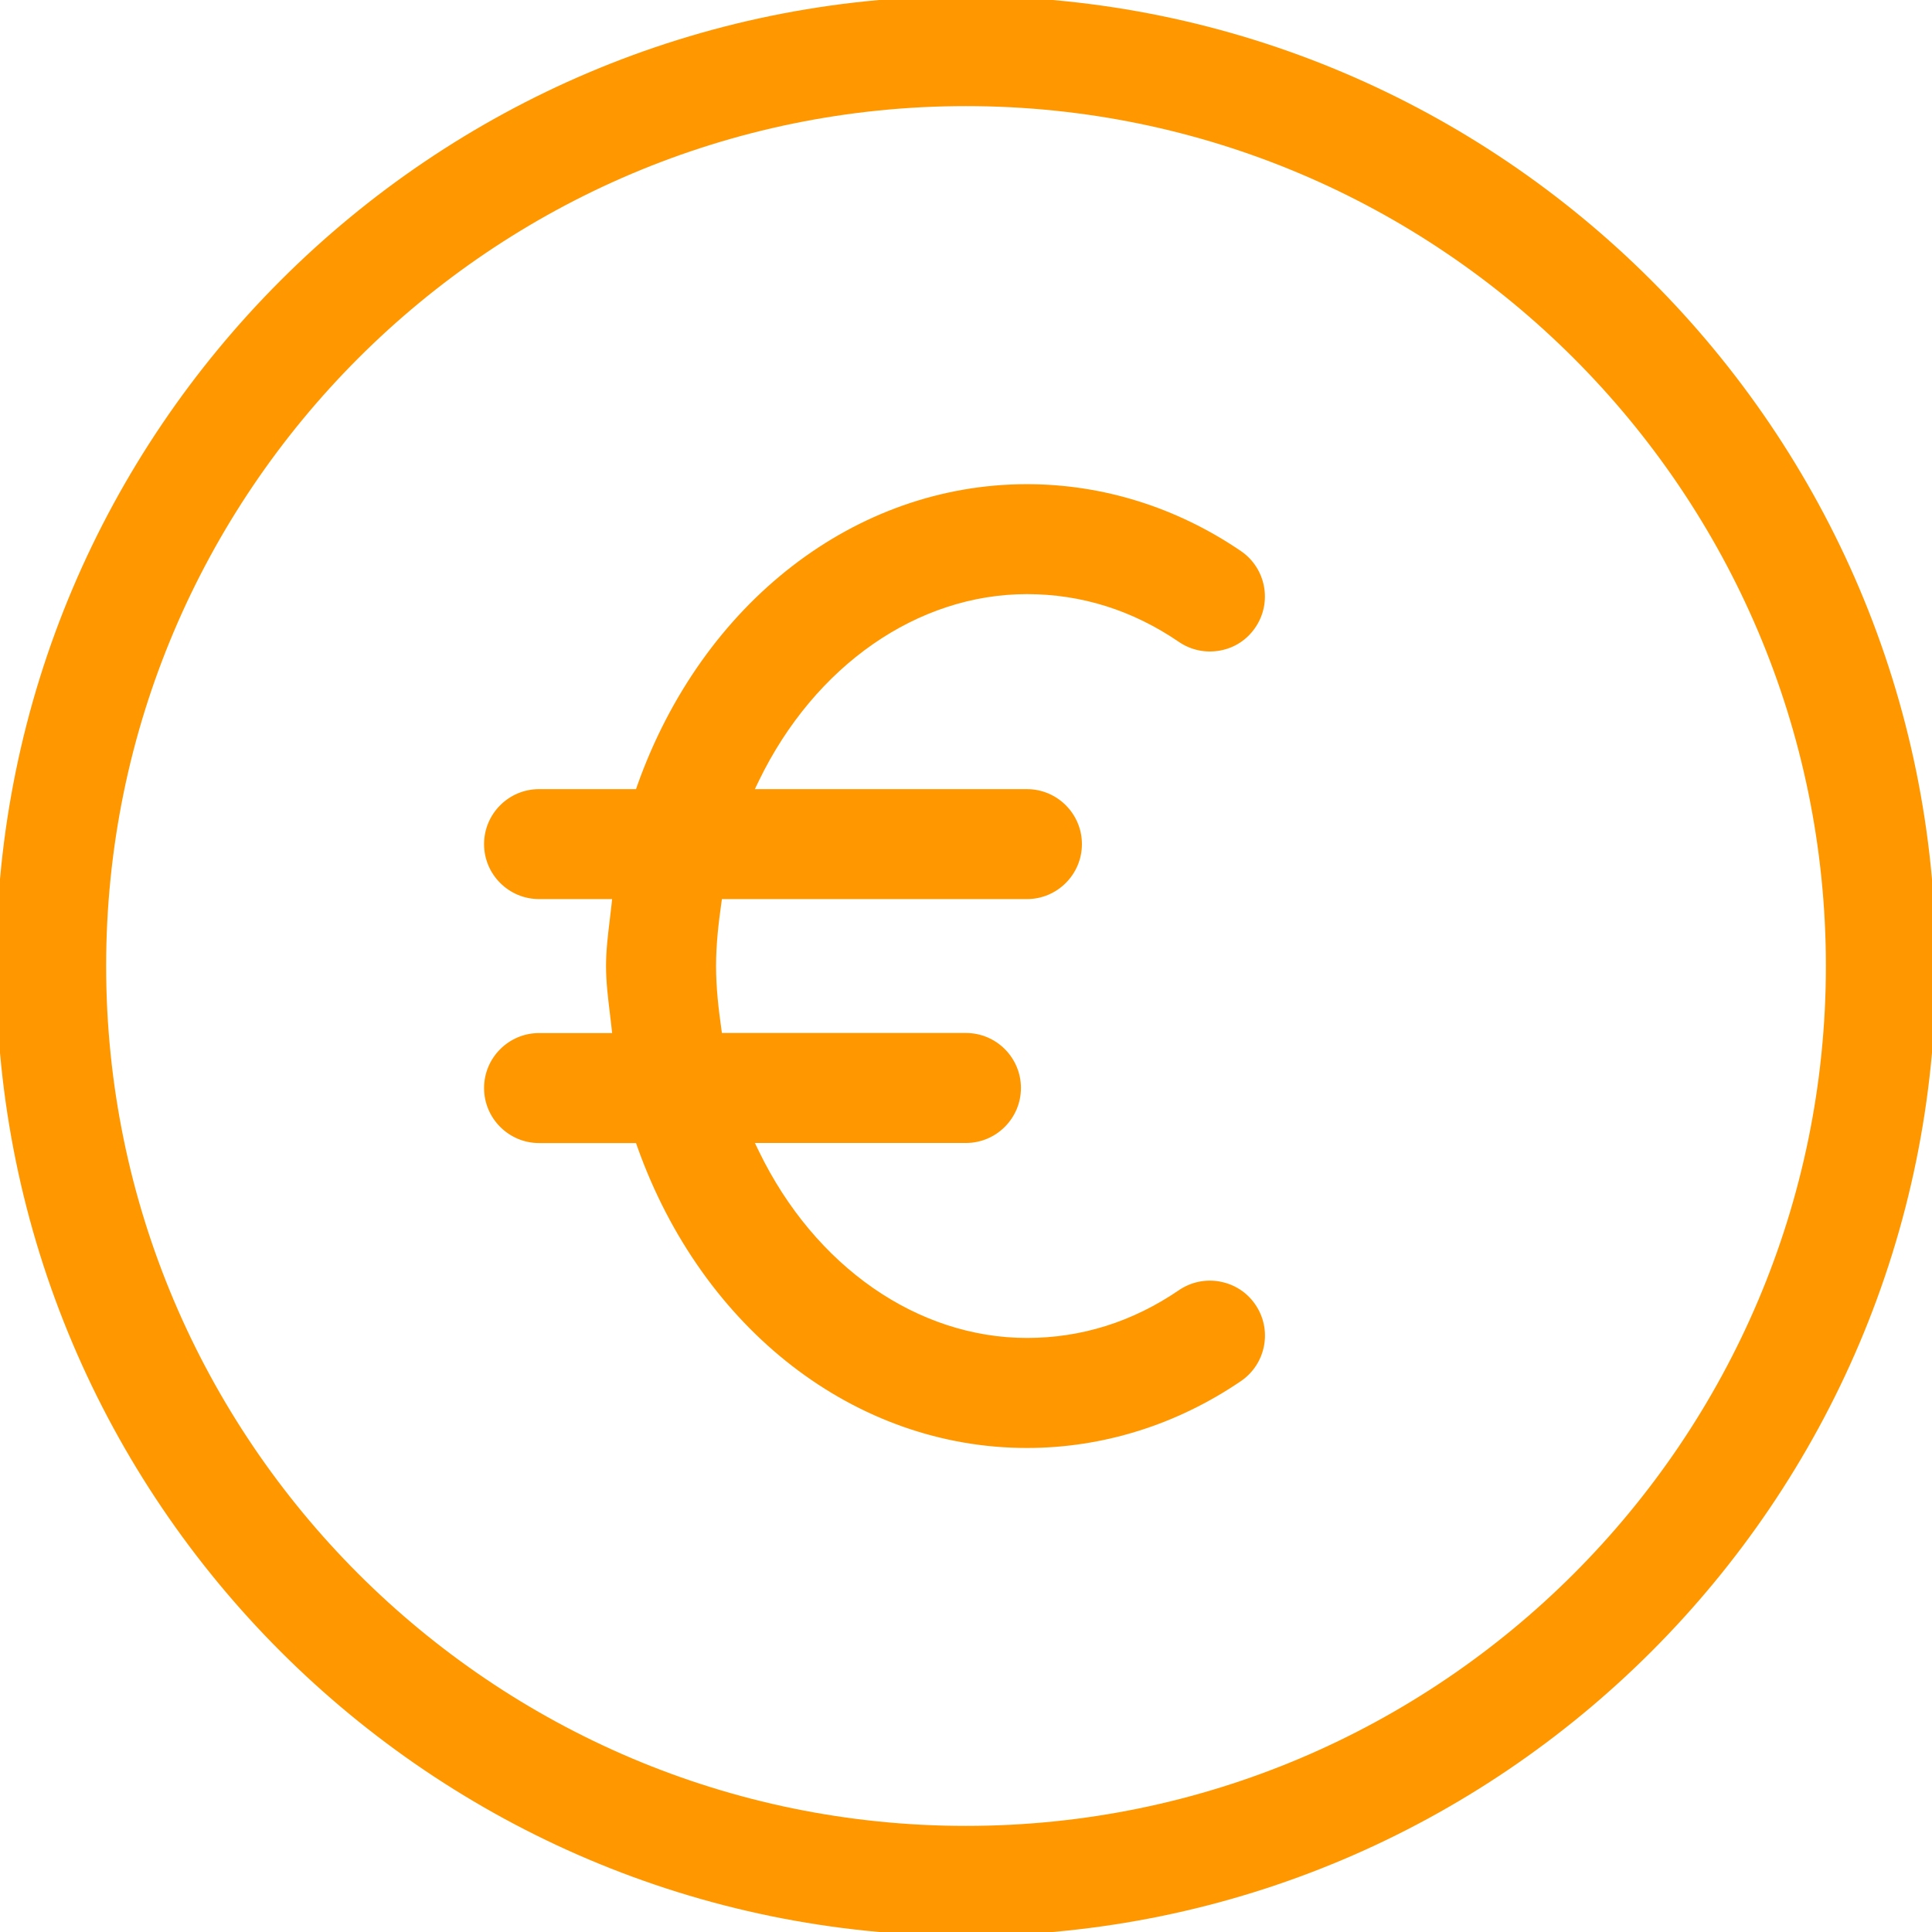
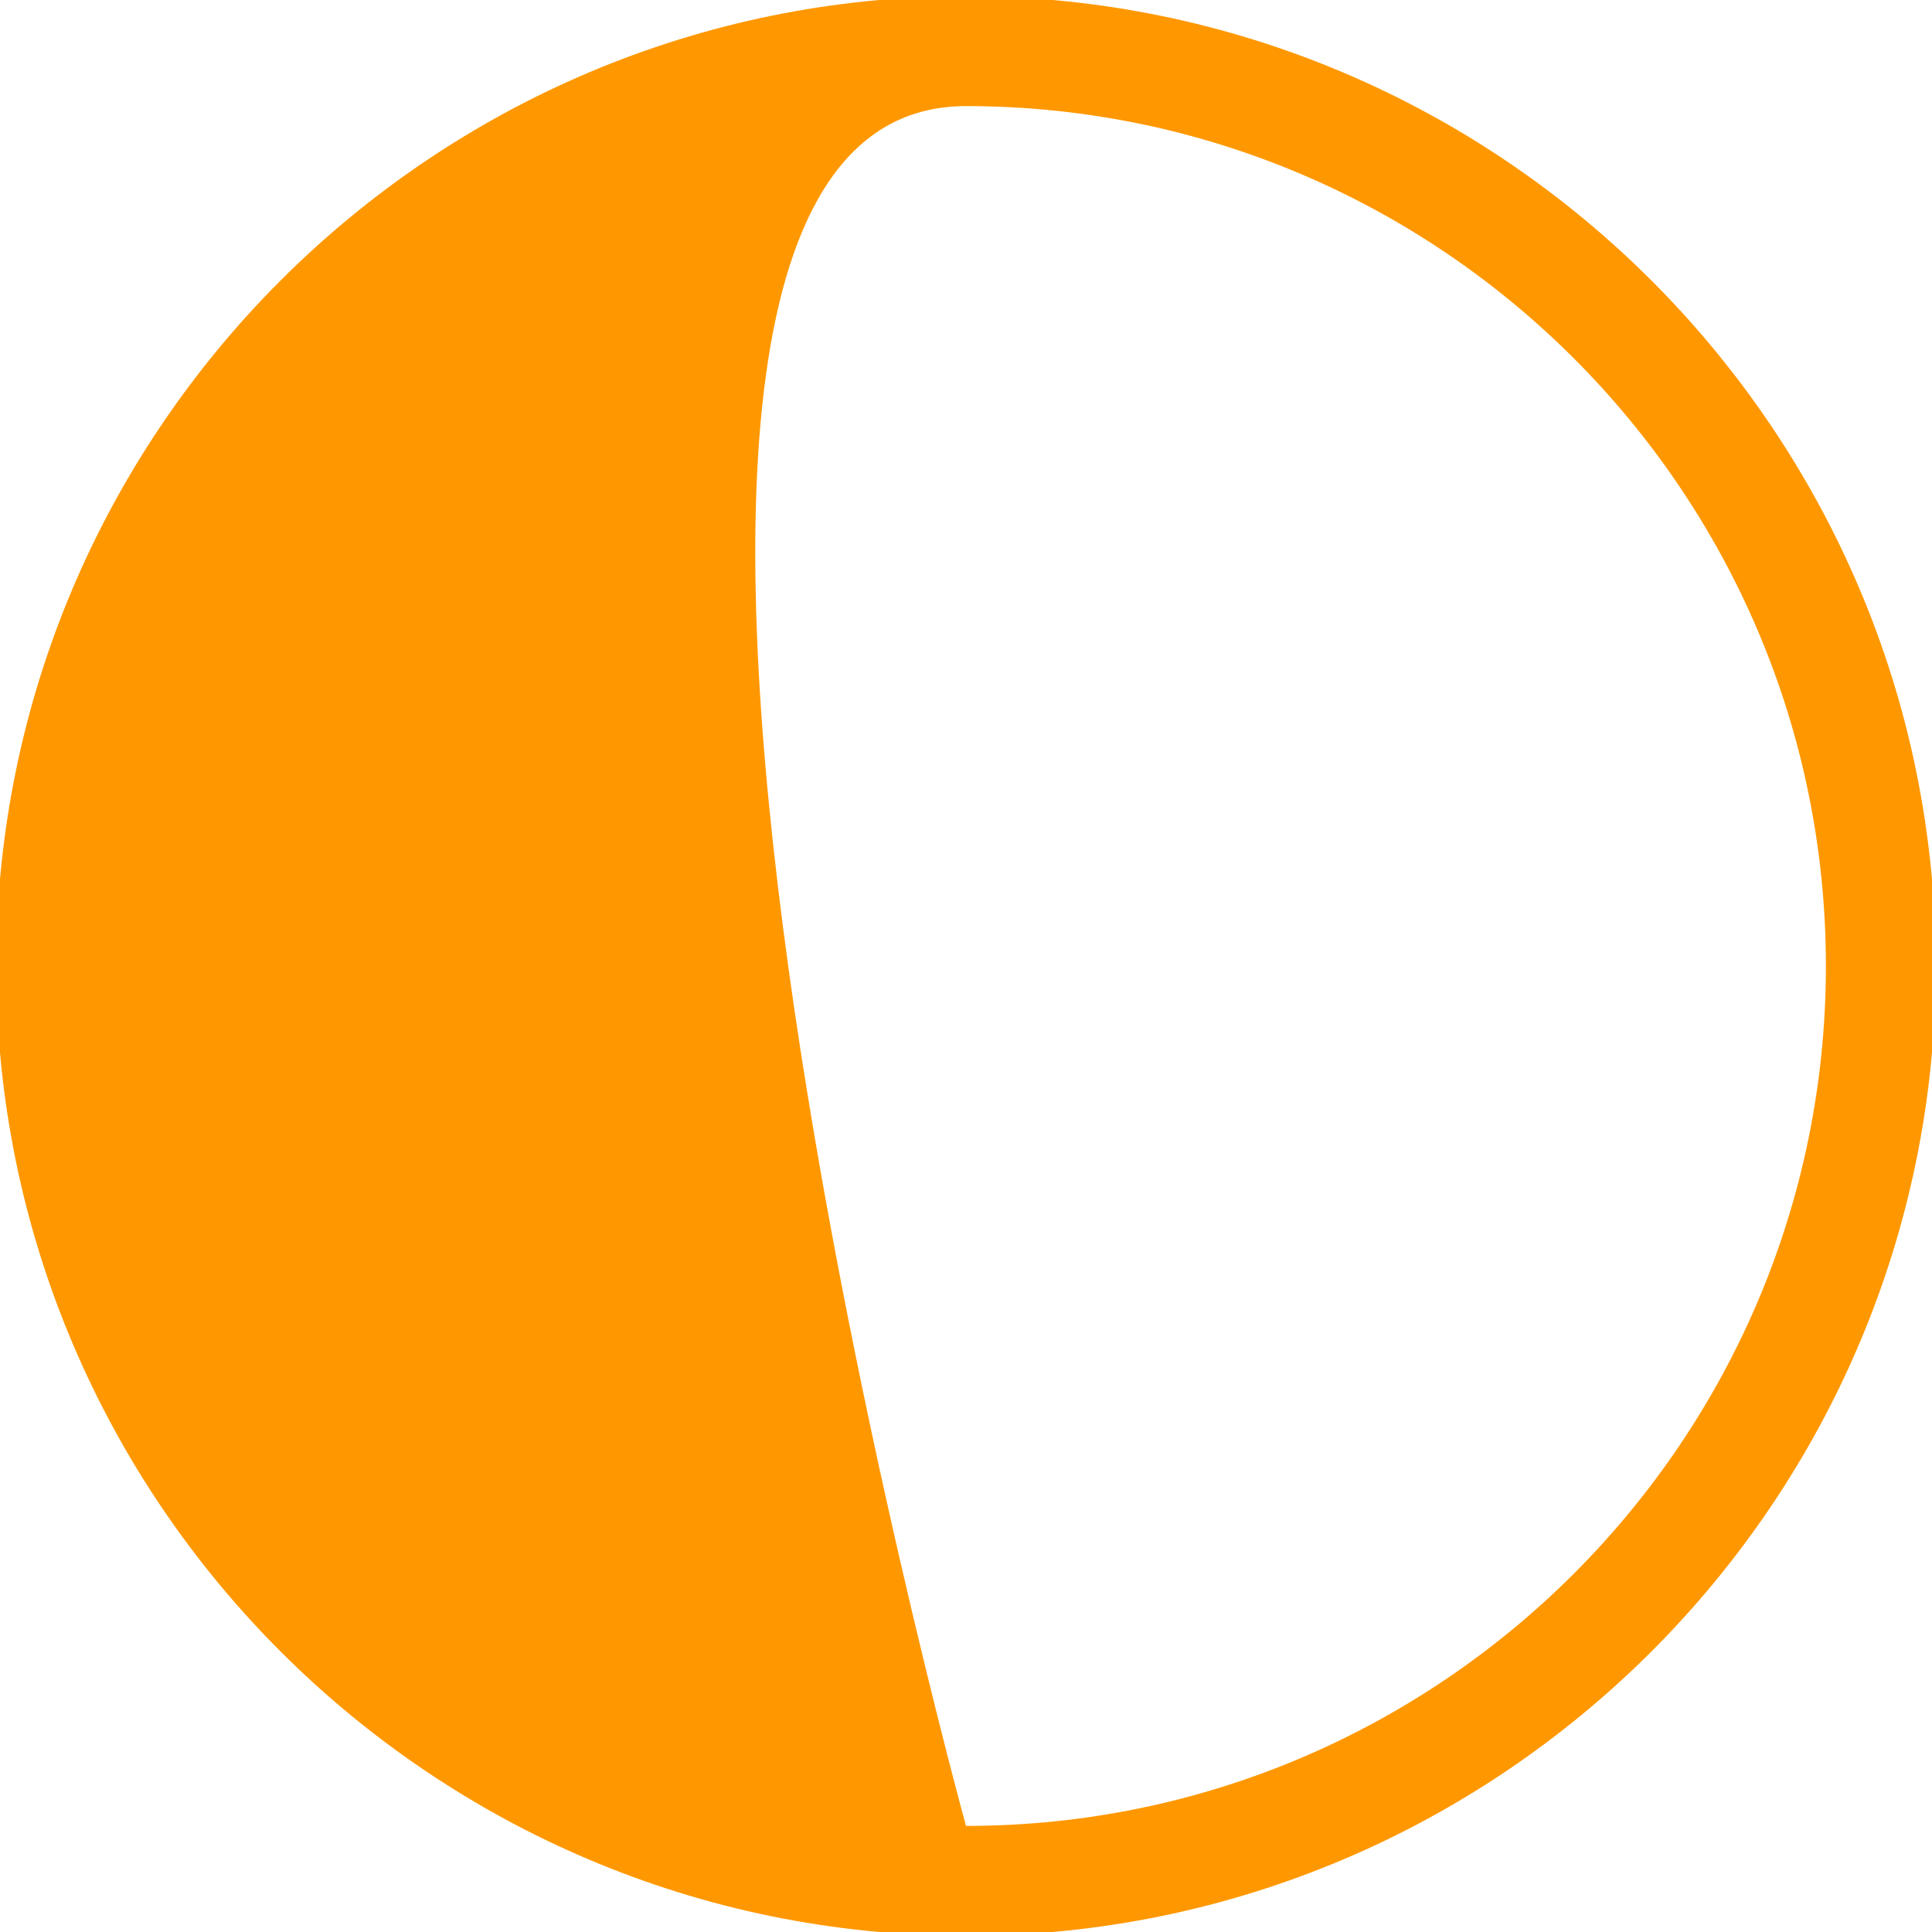
<svg xmlns="http://www.w3.org/2000/svg" id="Ebene_1" data-name="Ebene 1" viewBox="0 0 492 492">
  <defs>
    <style>
      .cls-1 {
        fill: #ff9800;
        stroke-width: 0px;
      }
    </style>
  </defs>
-   <path class="cls-1" d="M246-.98C109.81-.98-.98,109.81-.98,246s110.79,246.98,246.98,246.98,246.98-110.79,246.98-246.98S382.19-.98,246-.98ZM246,464.98c-120.74,0-218.97-98.23-218.97-218.98S125.26,27.02,246,27.02s218.98,98.24,218.98,218.98-98.23,218.98-218.98,218.98Z" />
-   <path class="cls-1" d="M310.73,326.37c-3.68-.69-7.41.08-10.5,2.18-11.82,8.07-24.85,12.17-38.7,12.17-27.87,0-54.01-18.18-68.23-47.46l-1.06-2.19h53.75c7.72,0,14-6.29,14-14.01s-6.28-14-14-14h-62.15l-.18-1.31c-.65-4.63-1.31-10.11-1.31-15.74s.66-11.12,1.31-15.74l.18-1.31h77.68c7.72,0,14-6.28,14-14s-6.28-14-14-14h-69.29l1.06-2.2c14.22-29.27,40.35-47.46,68.23-47.46,13.86,0,26.88,4.1,38.7,12.17,3.11,2.12,6.87,2.89,10.57,2.18,3.66-.69,6.81-2.77,8.89-5.85,4.36-6.37,2.72-15.1-3.66-19.46-16.36-11.15-35.2-17.04-54.5-17.04-43.68,0-82.62,30.08-99.2,76.64l-.36,1.02h-24.69c-7.72,0-14,6.28-14,14s6.28,14,14,14h18.61l-.18,1.69c-.13,1.22-.29,2.45-.43,3.67-.46,3.8-.94,7.73-.94,11.7s.48,7.9.94,11.71c.14,1.21.3,2.44.43,3.66l.18,1.69h-18.61c-7.72,0-14,6.29-14,14s6.28,14.01,14,14.01h24.69l.36,1.01c16.58,46.56,55.53,76.64,99.2,76.64,19.3,0,38.14-5.89,54.5-17.04,3.09-2.11,5.17-5.3,5.87-8.97.69-3.68-.09-7.41-2.2-10.5-2.1-3.09-5.28-5.16-8.97-5.85Z" />
+   <path class="cls-1" d="M246-.98C109.81-.98-.98,109.81-.98,246s110.79,246.98,246.98,246.98,246.98-110.79,246.98-246.98S382.19-.98,246-.98ZM246,464.98S125.26,27.02,246,27.02s218.98,98.24,218.98,218.98-98.23,218.98-218.98,218.98Z" />
</svg>